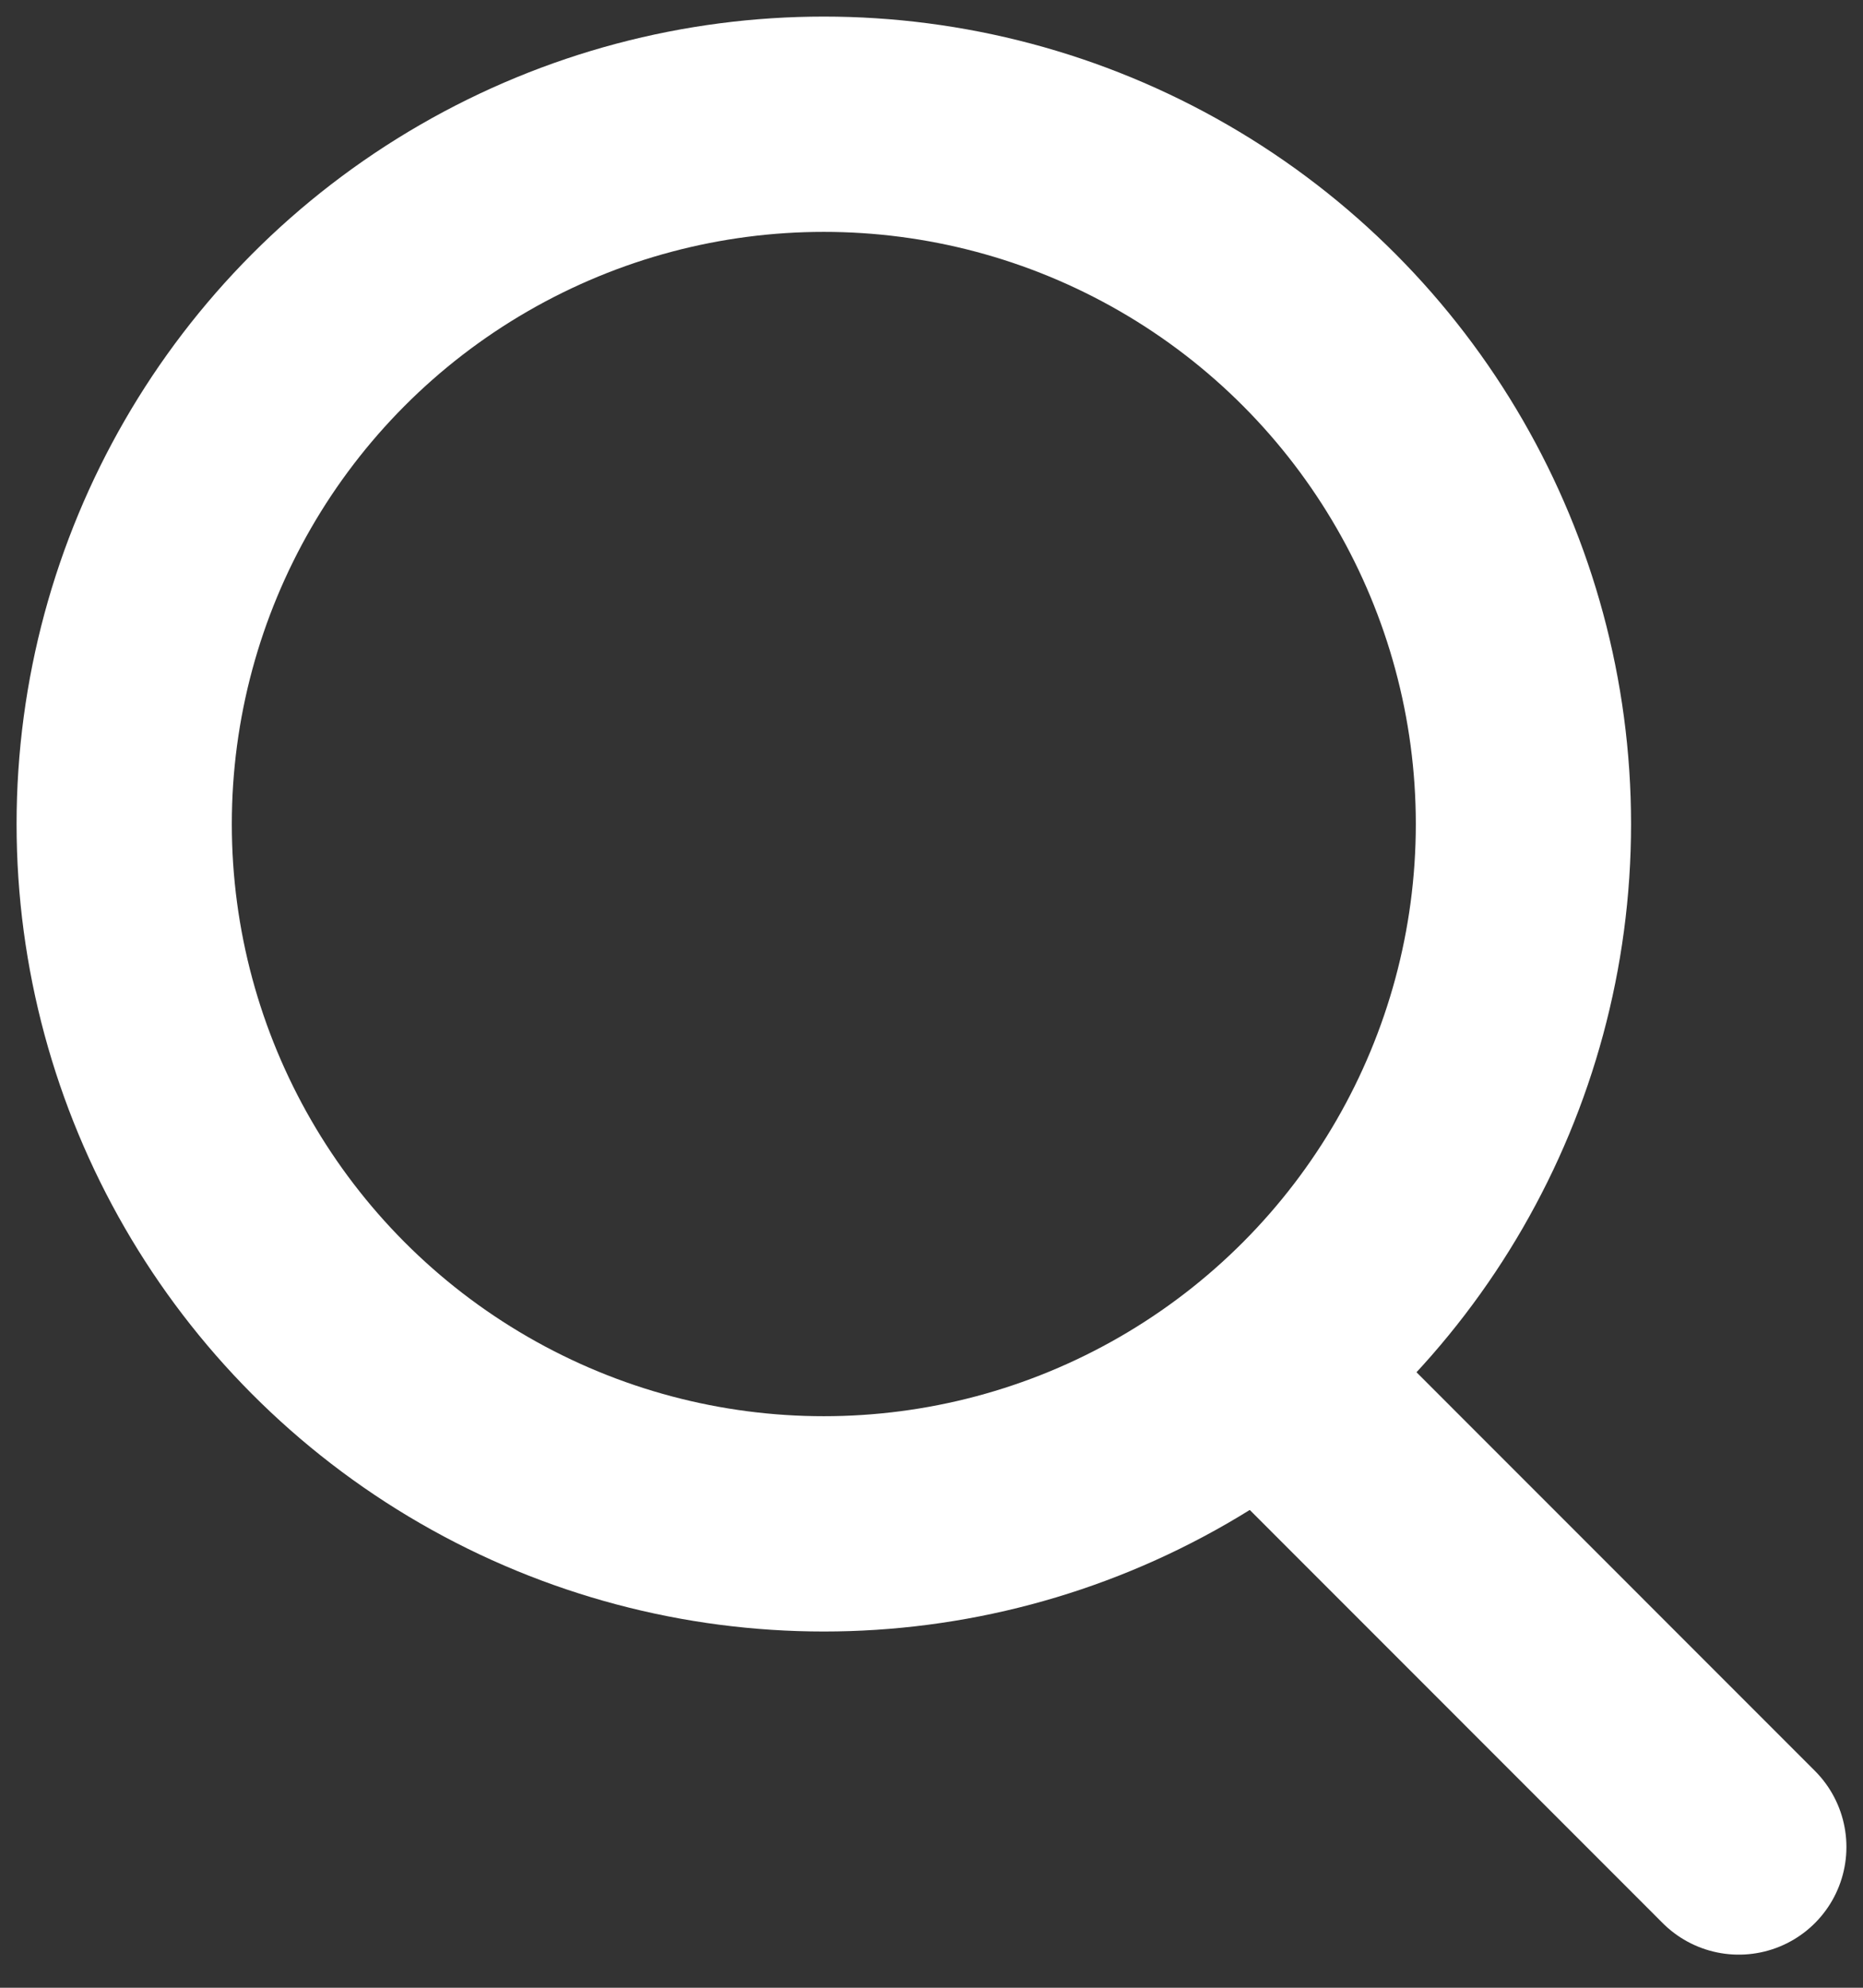
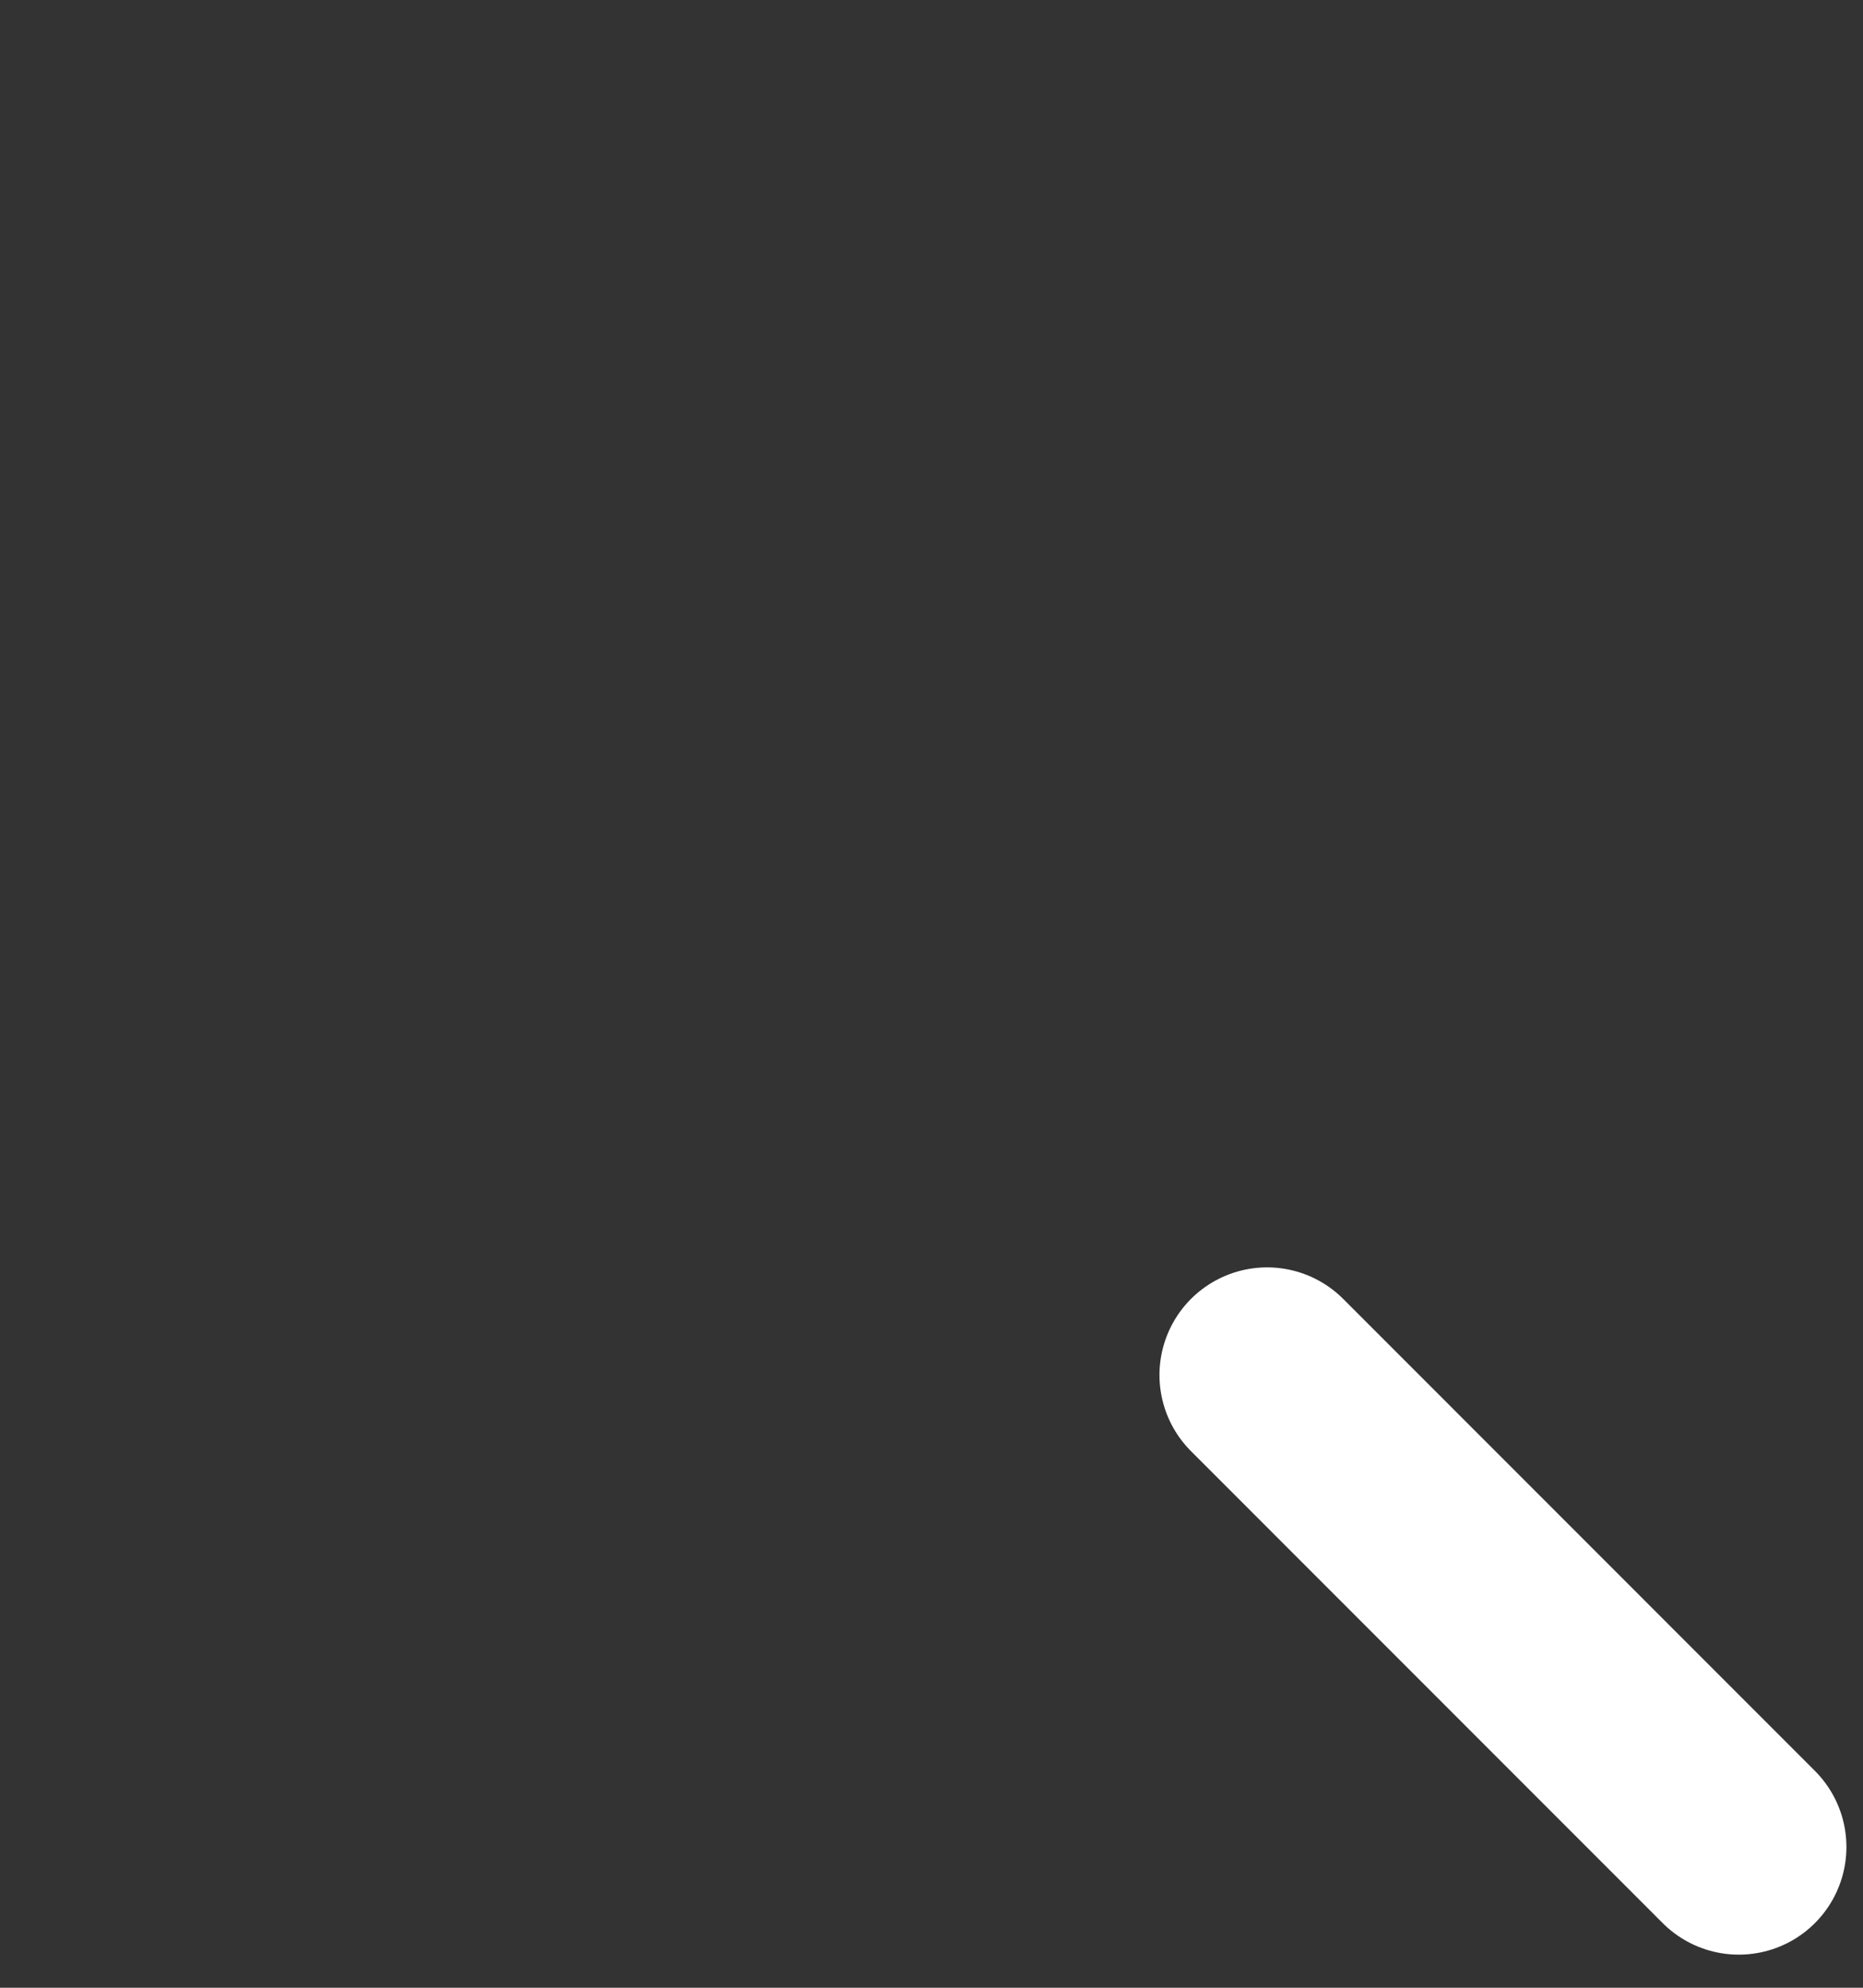
<svg xmlns="http://www.w3.org/2000/svg" width="15" height="16" viewBox="0 0 15 16">
  <rect x="0" y="0" width="15" height="16" fill="#333333" stroke="none" />
  <g fill="none" fill-rule="evenodd">
    <g stroke="#FFF" stroke-width="1.733">
      <g>
        <g>
          <g>
            <g transform="translate(-314 -495) translate(148 479) translate(122 12) translate(45 5)">
-               <circle cx="5.633" cy="5.633" r="5.633" />
-             </g>
+               </g>
            <path stroke-linecap="round" stroke-linejoin="round" d="M9.202 10.068L13 13.867" transform="translate(-314 -495) translate(148 479) translate(122 12) translate(45 5)" />
          </g>
        </g>
      </g>
    </g>
  </g>
</svg>